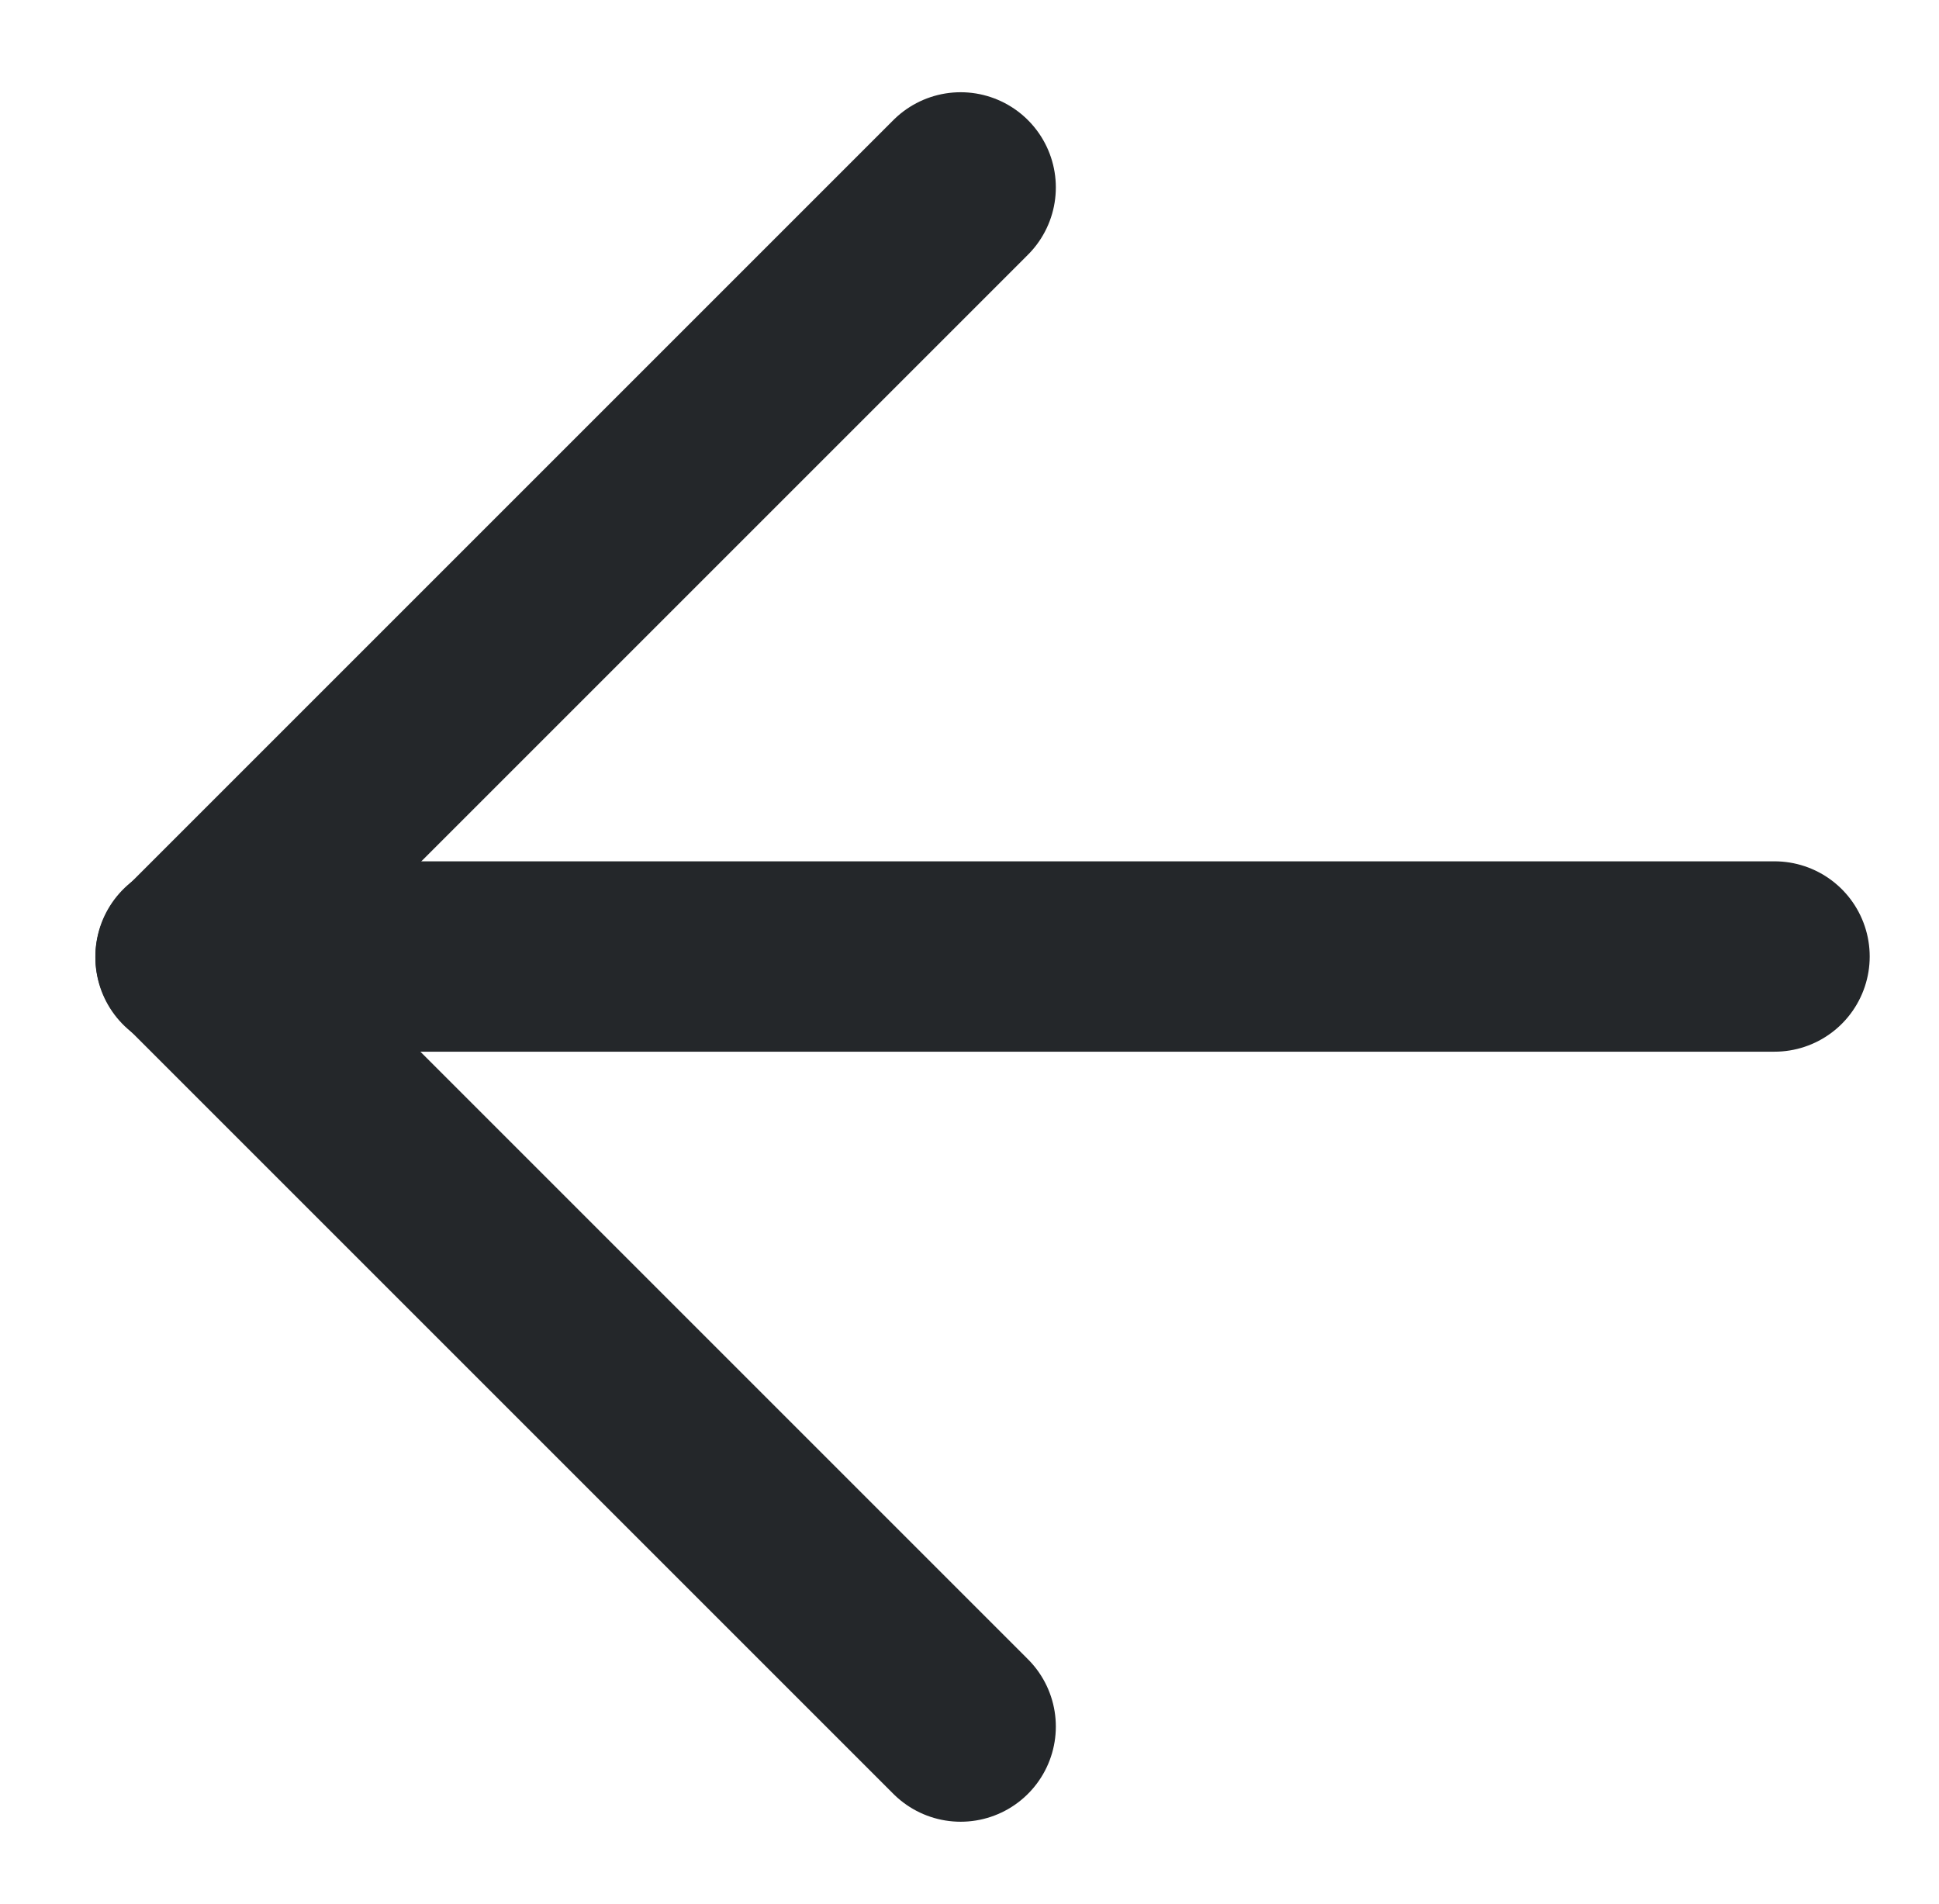
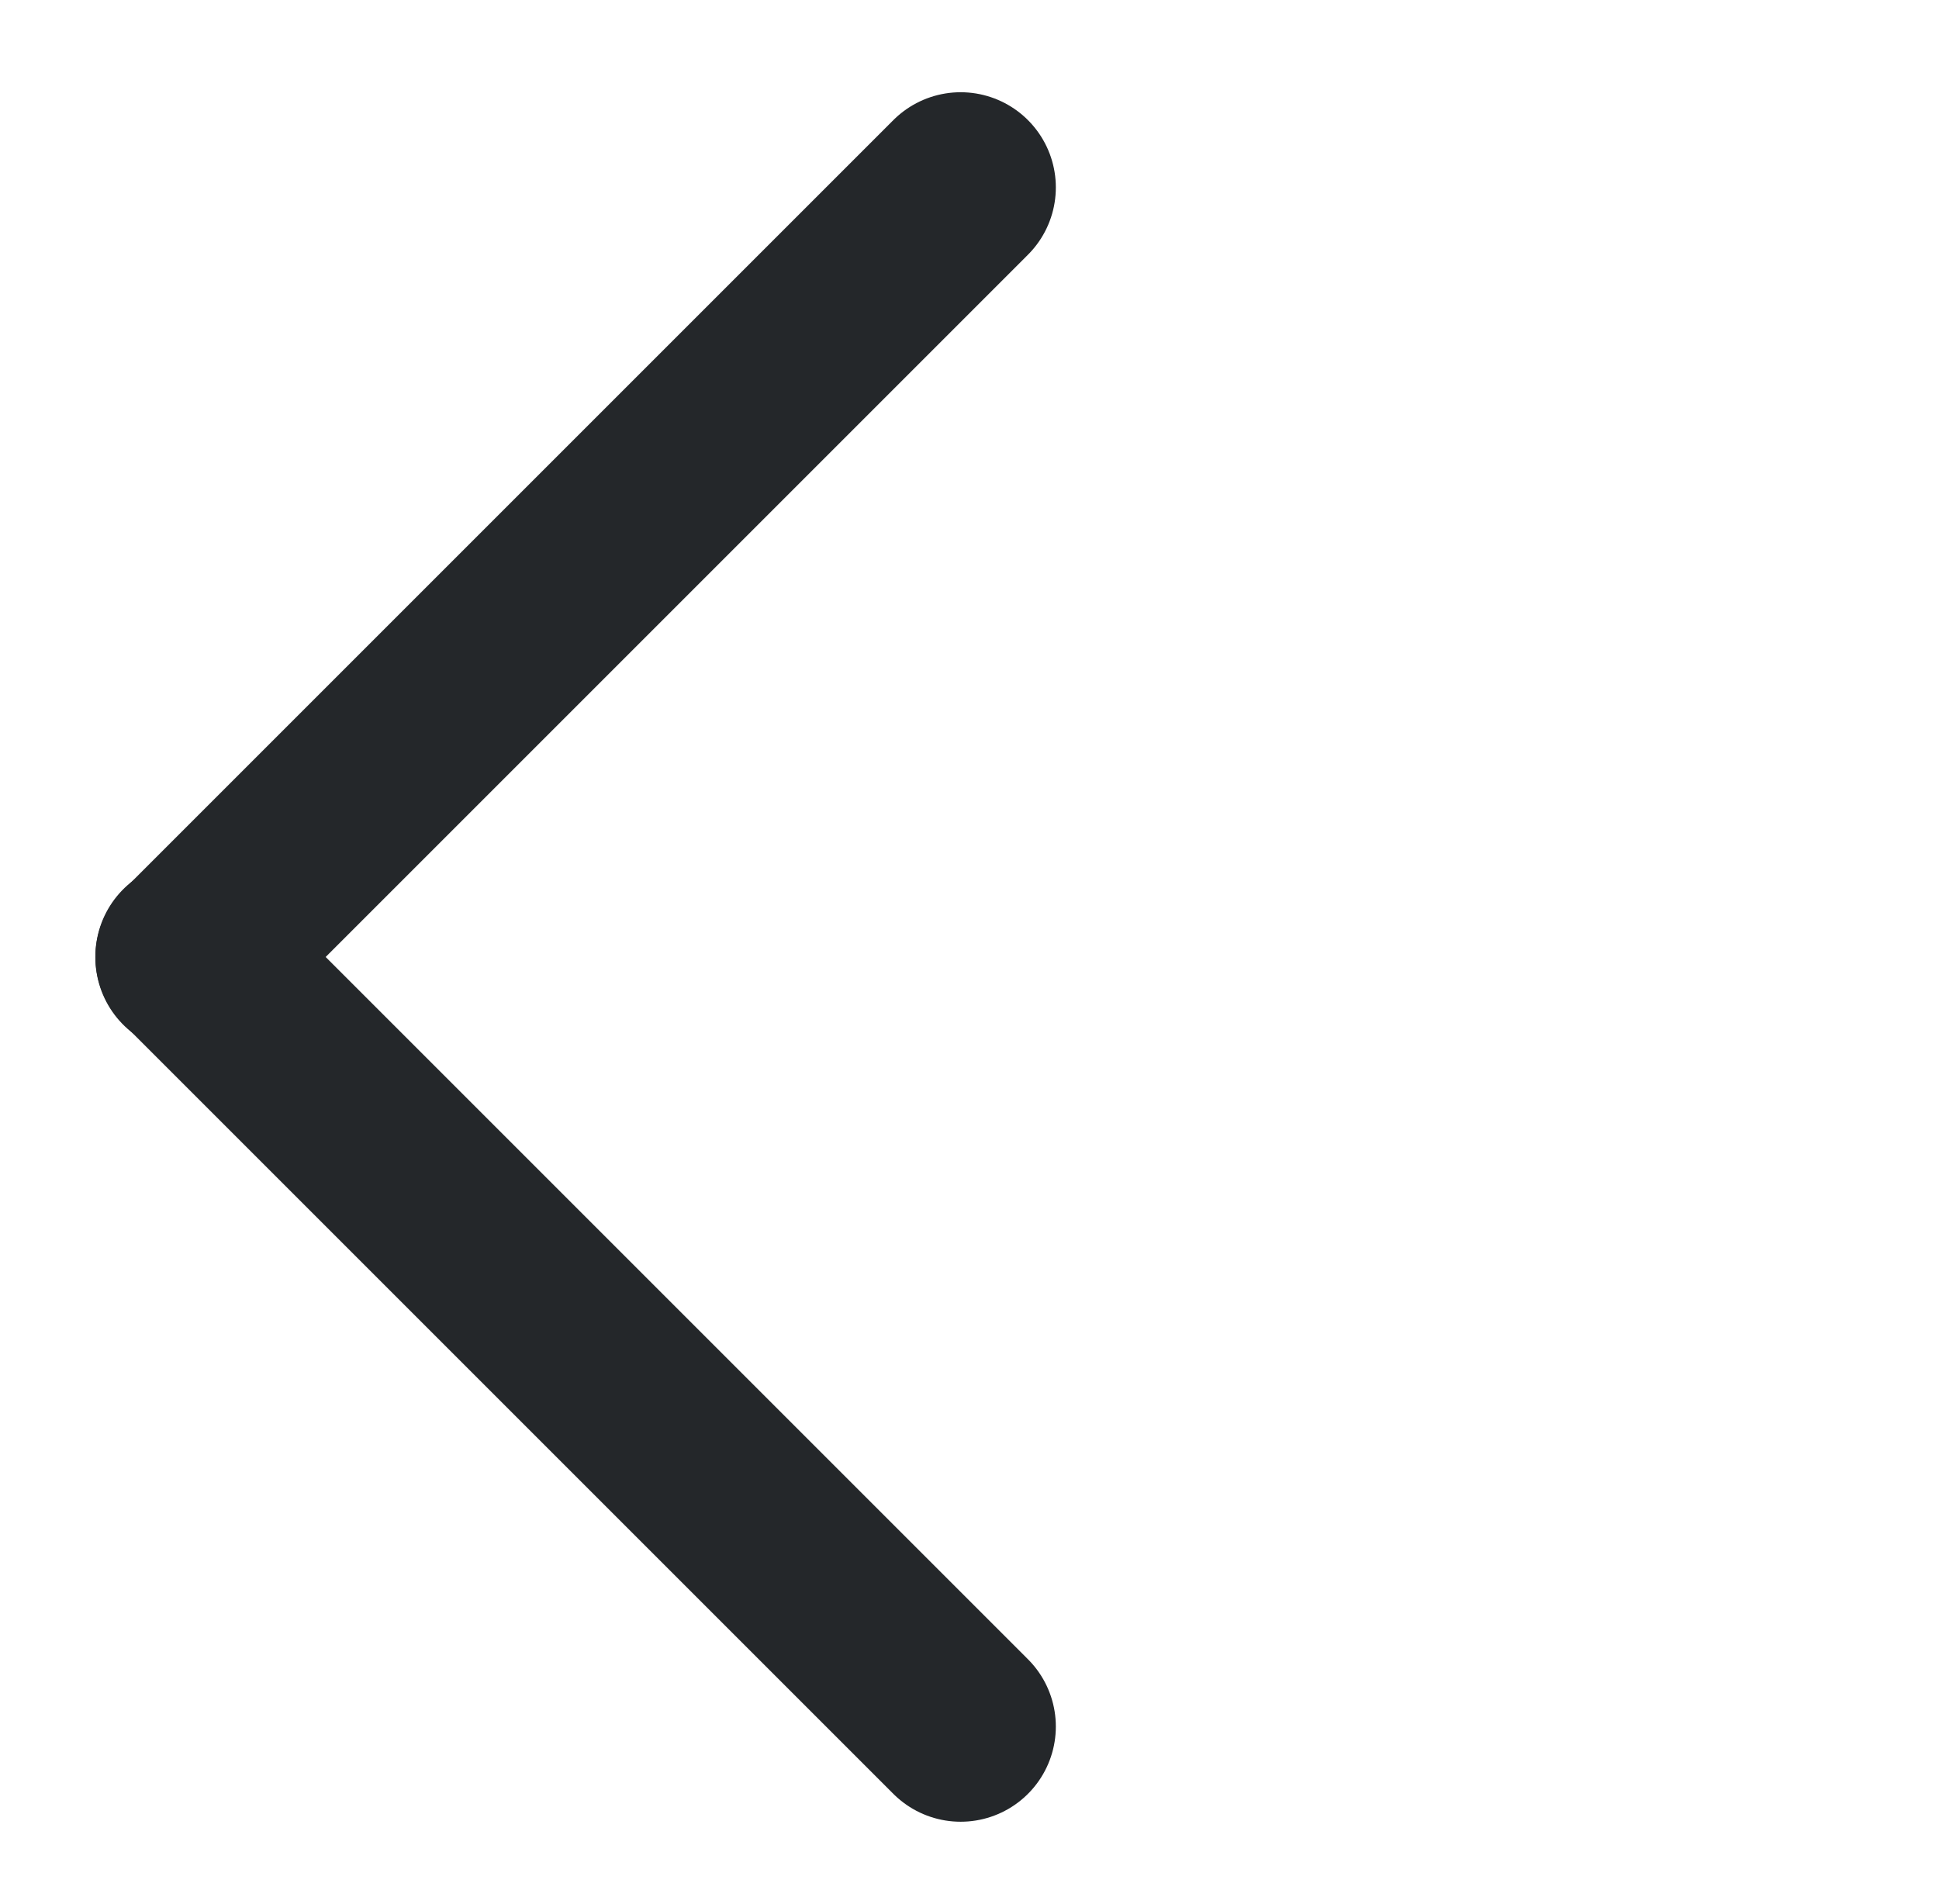
<svg xmlns="http://www.w3.org/2000/svg" version="1.1" id="Layer_1" x="0px" y="0px" viewBox="0 0 20.37 20" style="enable-background:new 0 0 20.37 20;" xml:space="preserve">
  <style type="text/css">
	.st0{fill:none;stroke:#24272A;stroke-width:2;stroke-linecap:round;stroke-linejoin:round;stroke-miterlimit:10;}
</style>
  <g id="Group_191" transform="translate(-1086.068 -408.501)">
    <path id="Path_263" class="st0" d="M1096.16,410.47l-8.09,8.09" />
    <path id="Path_264" class="st0" d="M1096.16,426.64l-8.09-8.09" />
-     <path id="Path_277" class="st0" d="M1089.72,418.55h14.99" />
  </g>
  <g>
</g>
  <g>
</g>
  <g>
</g>
  <g>
</g>
  <g>
</g>
  <g>
</g>
</svg>